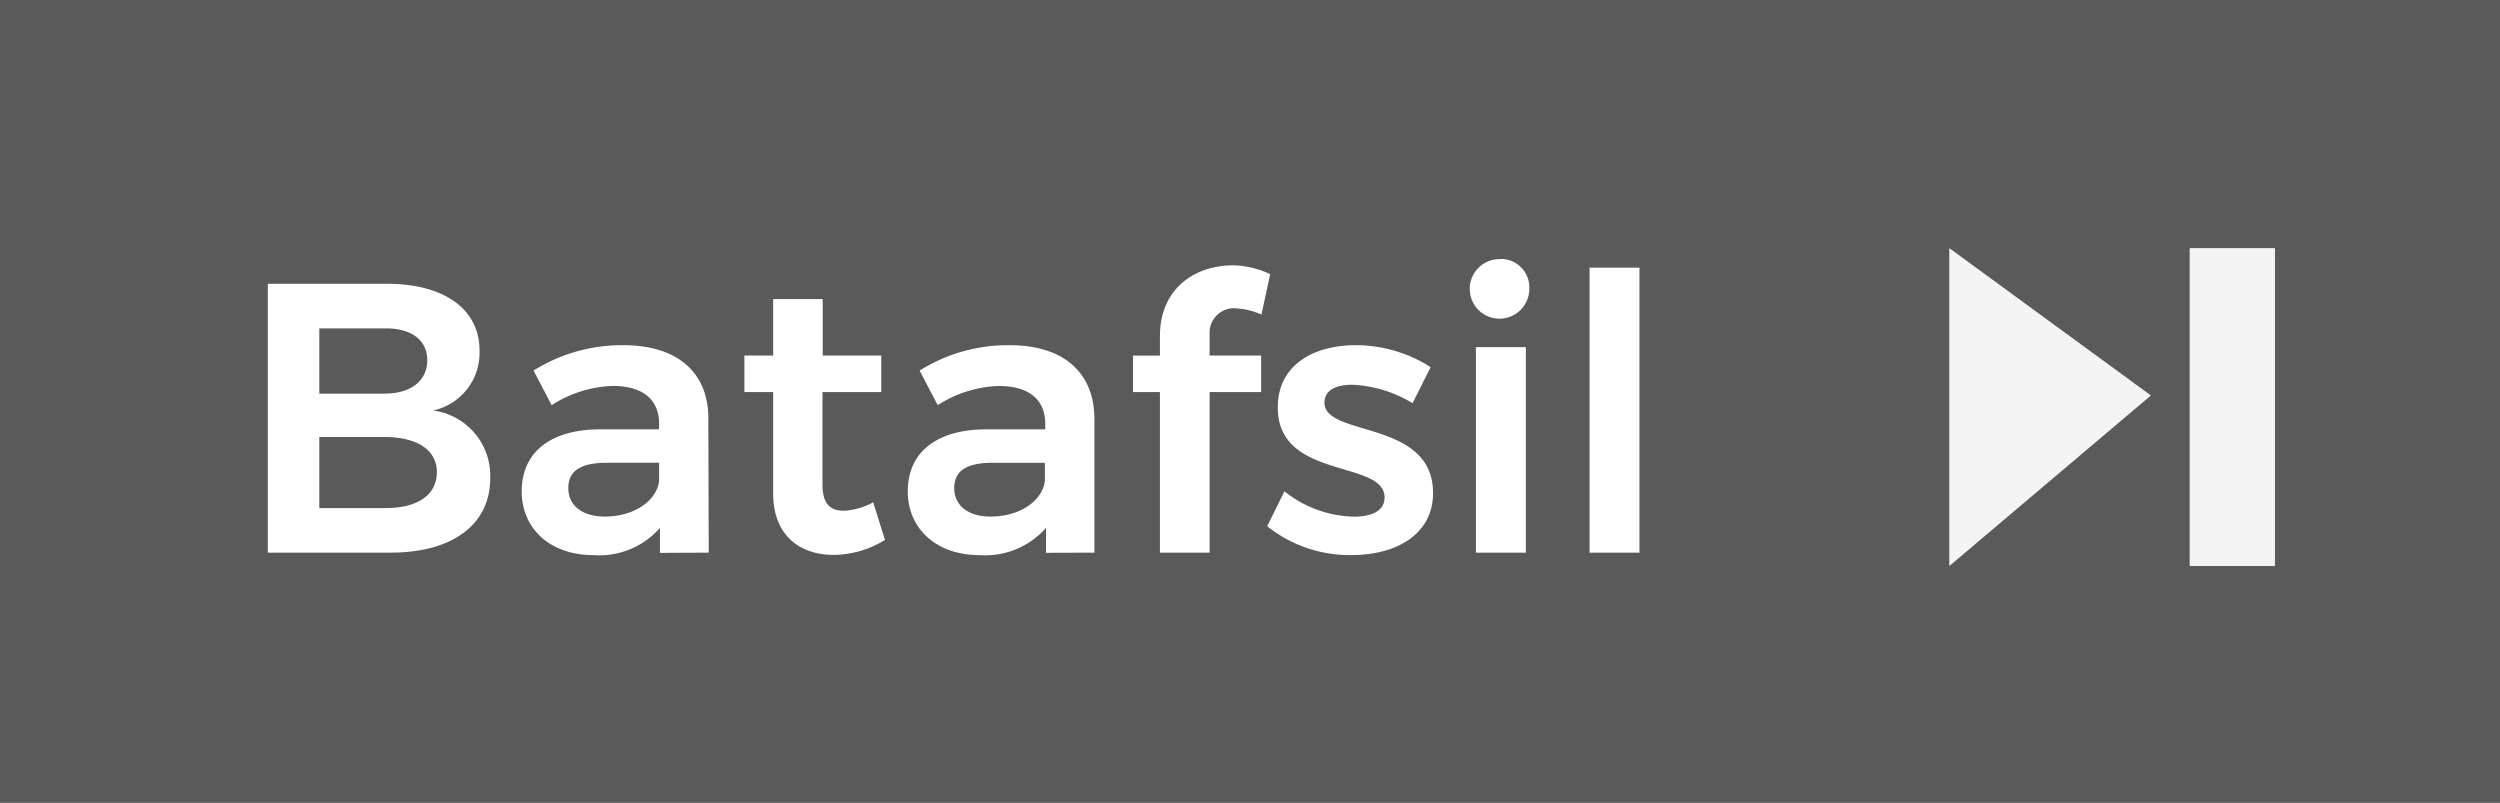
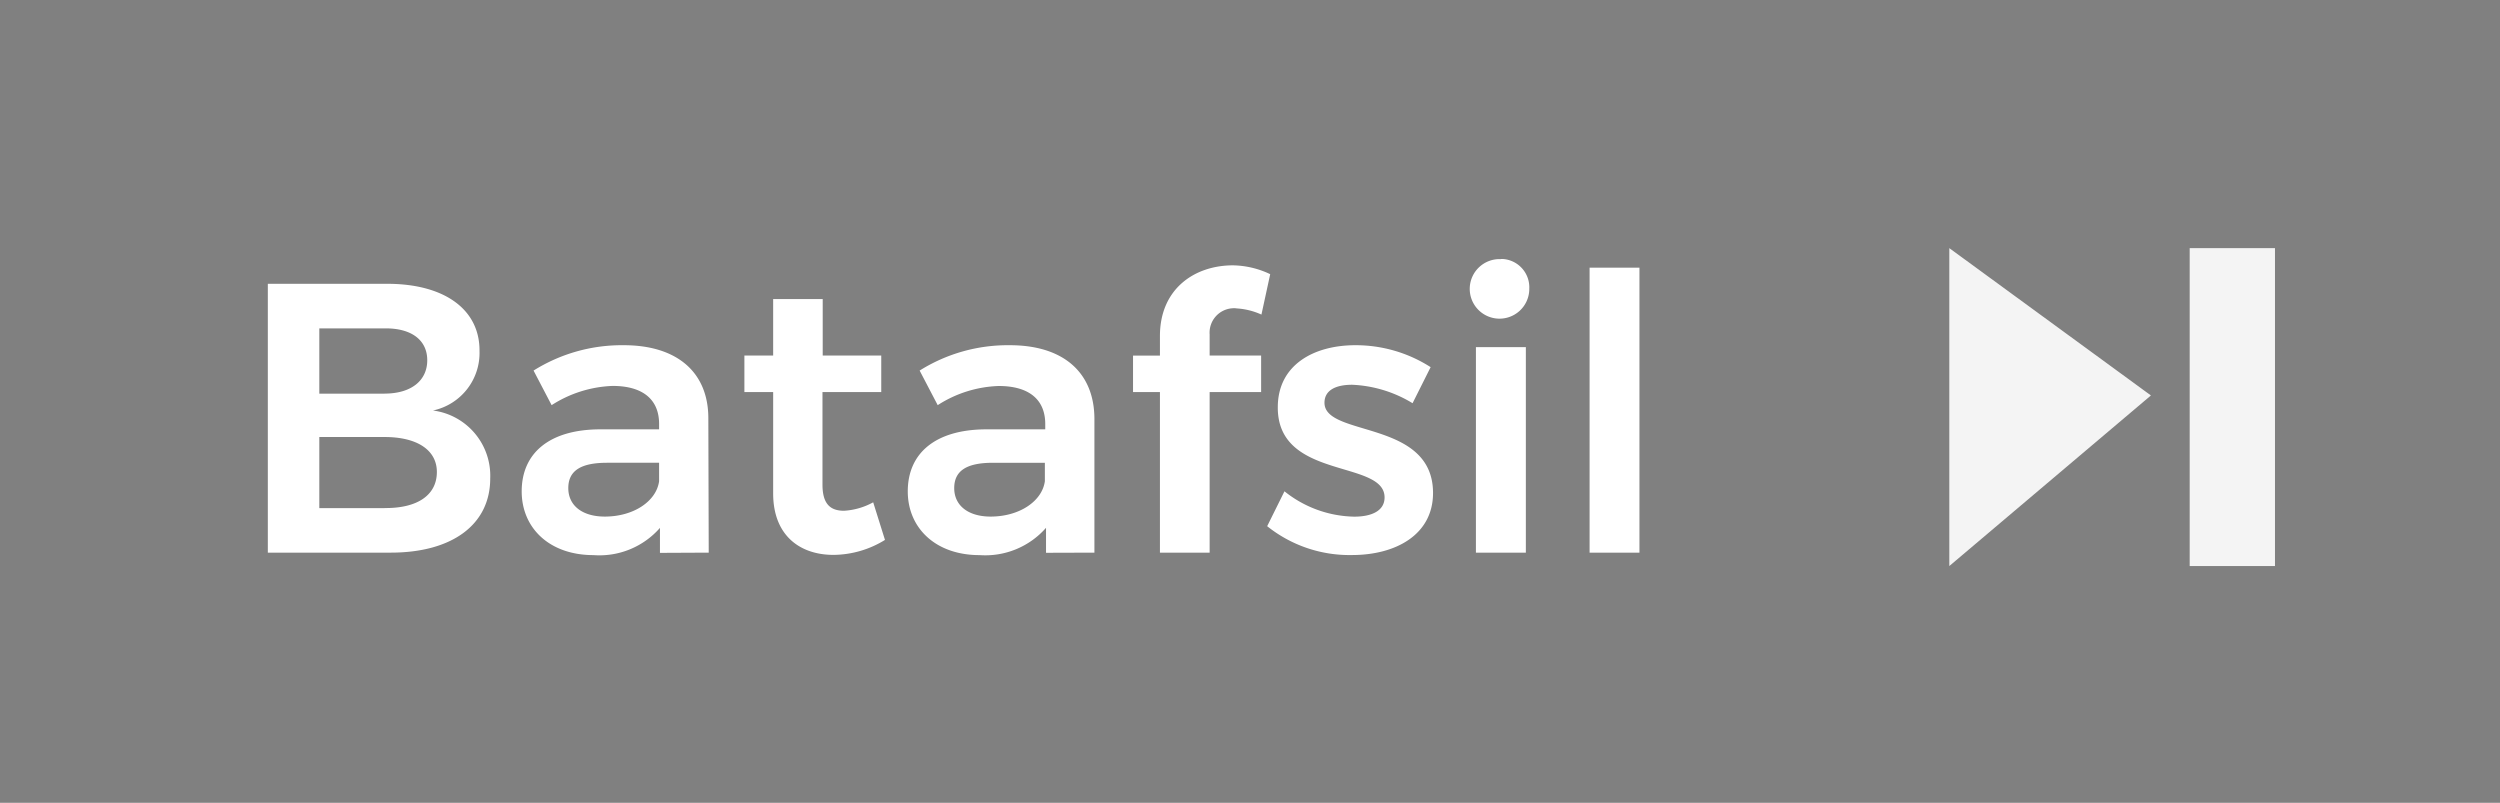
<svg xmlns="http://www.w3.org/2000/svg" viewBox="0 0 322.41 103.53">
  <rect x="0" y="0" width="322.41" height="103.53" fill="#808080" stroke="none" />
  <defs>
    <style>.cls-1{opacity:0.3;isolation:isolate;}.cls-2{fill:#f4f4f4;}.cls-2,.cls-3{fill-rule:evenodd;}.cls-3{fill:#fff;}</style>
  </defs>
  <g id="Layer_2" data-name="Layer 2">
    <g id="Layer_1-2" data-name="Layer 1">
-       <rect id="Rectangle_3_copy_6" data-name="Rectangle 3 copy 6" class="cls-1" width="322.41" height="103.53" />
      <path class="cls-2" d="M251.39,32V73l26-22Z" />
      <path class="cls-2" d="M282.39,32V73h11V32Z" />
      <path id="Batafsil" class="cls-3" d="M49.94,36.6H34.54V71.27H50.39c7.93,0,12.83-3.62,12.83-9.56a8.48,8.48,0,0,0-7.38-8.77,7.59,7.59,0,0,0,6-7.68C61.88,39.92,57.33,36.6,49.94,36.6ZM49.6,50.77H41.18V42.35H49.6c3.42-.05,5.5,1.48,5.5,4.11s-2.08,4.3-5.5,4.3Zm0,14.76H41.18V56.36H49.6c4.21,0,6.74,1.69,6.74,4.51,0,3-2.53,4.69-6.74,4.65Zm41.8,5.74-.05-17.34c0-5.89-4-9.41-10.9-9.41a21.4,21.4,0,0,0-11.64,3.27l2.33,4.46A15.55,15.55,0,0,1,79,49.77c4,0,6,1.83,6,4.9v.7H77.28c-6.44.05-10,3.07-10,8,0,4.71,3.56,8.22,9.26,8.22a10.38,10.38,0,0,0,8.57-3.51v3.22ZM78,66.62c-2.93,0-4.71-1.44-4.71-3.67s1.59-3.27,5-3.27H85v2.38c-.35,2.57-3.27,4.56-7,4.56Zm34.61-1.84a8.88,8.88,0,0,1-3.76,1.09c-1.74,0-2.78-.84-2.78-3.37V50.56h7.58V45.85H106.1V38.57H99.71v7.28H96l0,4.71h3.71V63.63c0,5.45,3.47,7.93,7.78,7.93a12.8,12.8,0,0,0,6.64-1.93Zm28.53,6.49,0-17.34c-.05-5.89-4-9.41-10.9-9.41a21.38,21.38,0,0,0-11.64,3.27l2.33,4.46a15.41,15.41,0,0,1,7.87-2.47c4,0,6,1.83,6,4.9v.69h-7.73c-6.44.05-10,3.07-10,8,0,4.7,3.56,8.22,9.26,8.22a10.42,10.42,0,0,0,8.57-3.52v3.22Zm-13.38-4.65c-2.92,0-4.7-1.44-4.7-3.67s1.58-3.27,5-3.27h6.69v2.38c-.35,2.57-3.27,4.56-7,4.56Zm31.65-26.85a9,9,0,0,1,3.27.8l1.13-5.21A11.51,11.51,0,0,0,159,34.22c-4.91,0-9.41,3-9.41,9.11v2.53h-3.47v4.7h3.47V71.27H156V50.56h6.64V45.85H156V43.13a3.15,3.15,0,0,1,2.88-3.37,3.39,3.39,0,0,1,.55,0ZM182.17,52l2.33-4.65a17.88,17.88,0,0,0-9.71-2.83c-5.35,0-10,2.53-10,8-.05,9.41,13.77,6.73,13.77,11.63,0,1.74-1.68,2.48-3.91,2.48a14.77,14.77,0,0,1-9-3.27l-2.23,4.5a17,17,0,0,0,10.94,3.72c5.65,0,10.45-2.63,10.45-8,0-9.51-14-7.18-14-11.64,0-1.63,1.48-2.32,3.56-2.32A16.27,16.27,0,0,1,182.17,52Zm11.39-18.58a3.84,3.84,0,1,0,3.66,4v-.15a3.66,3.66,0,0,0-3.42-3.87h-.24Zm-3.22,11.4V71.27h6.44V44.77h-6.44ZM205,34.52V71.27h6.43V34.52Z" />
    </g>
  </g>
</svg>